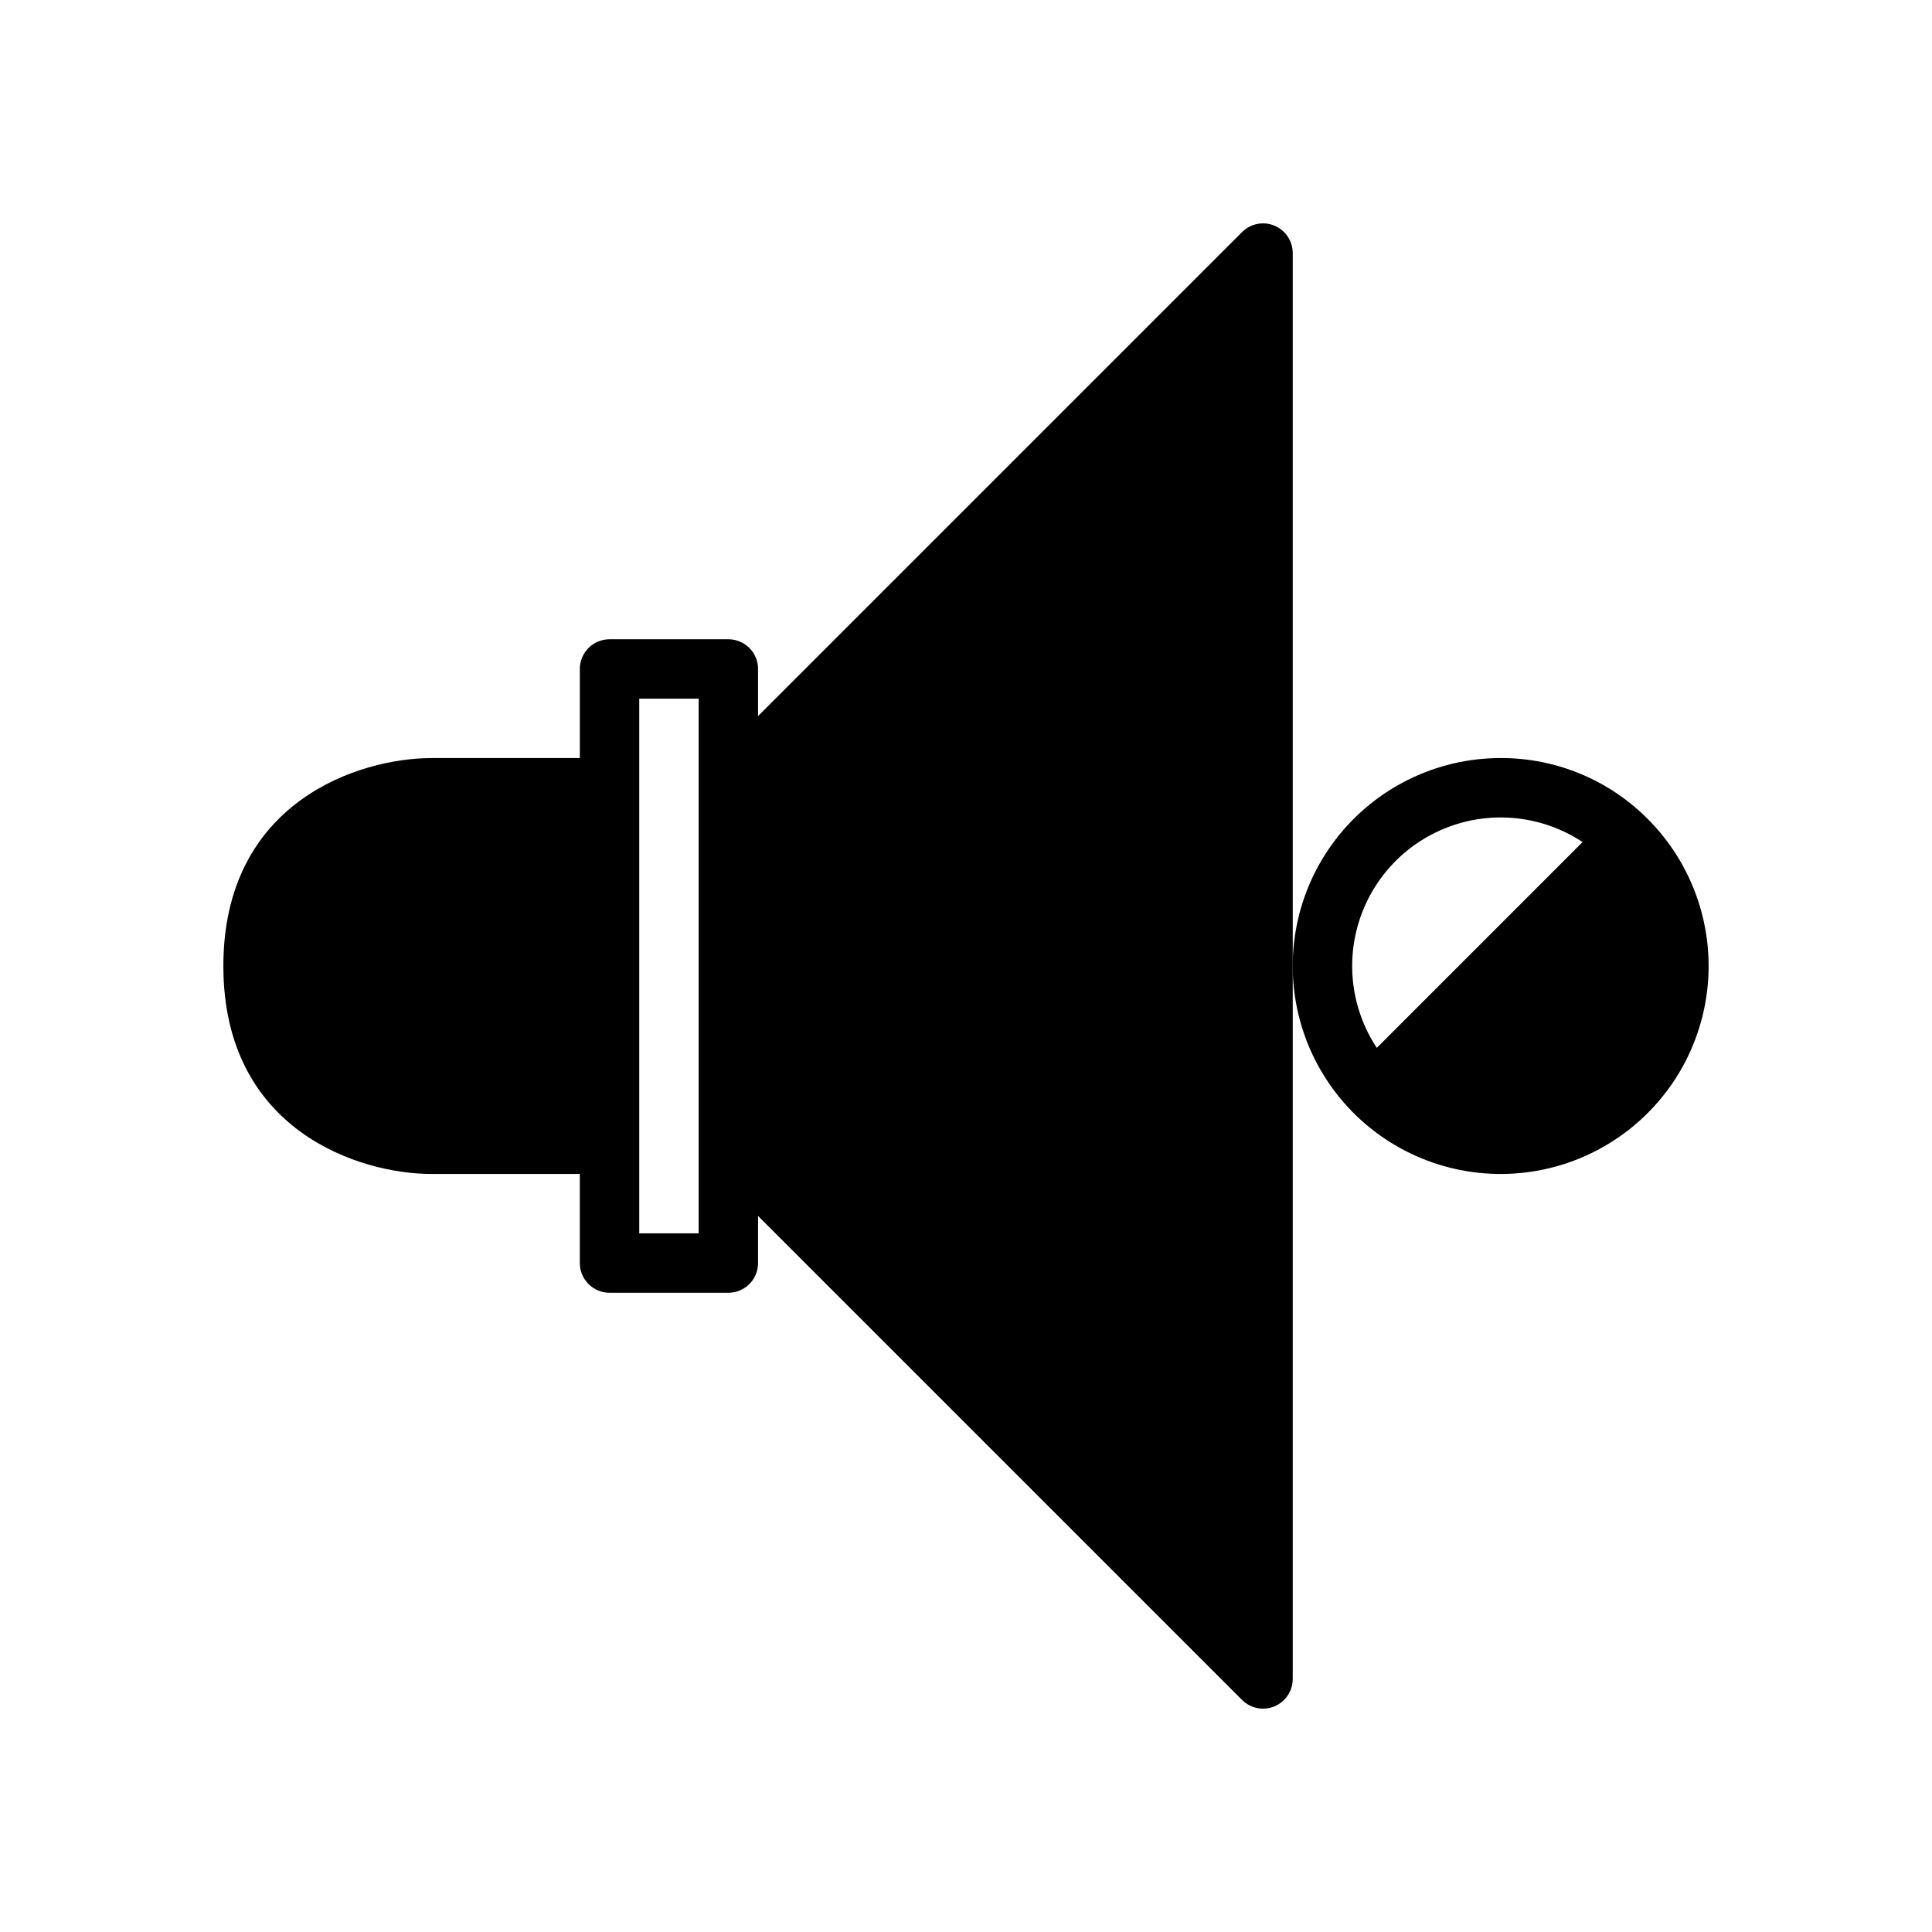
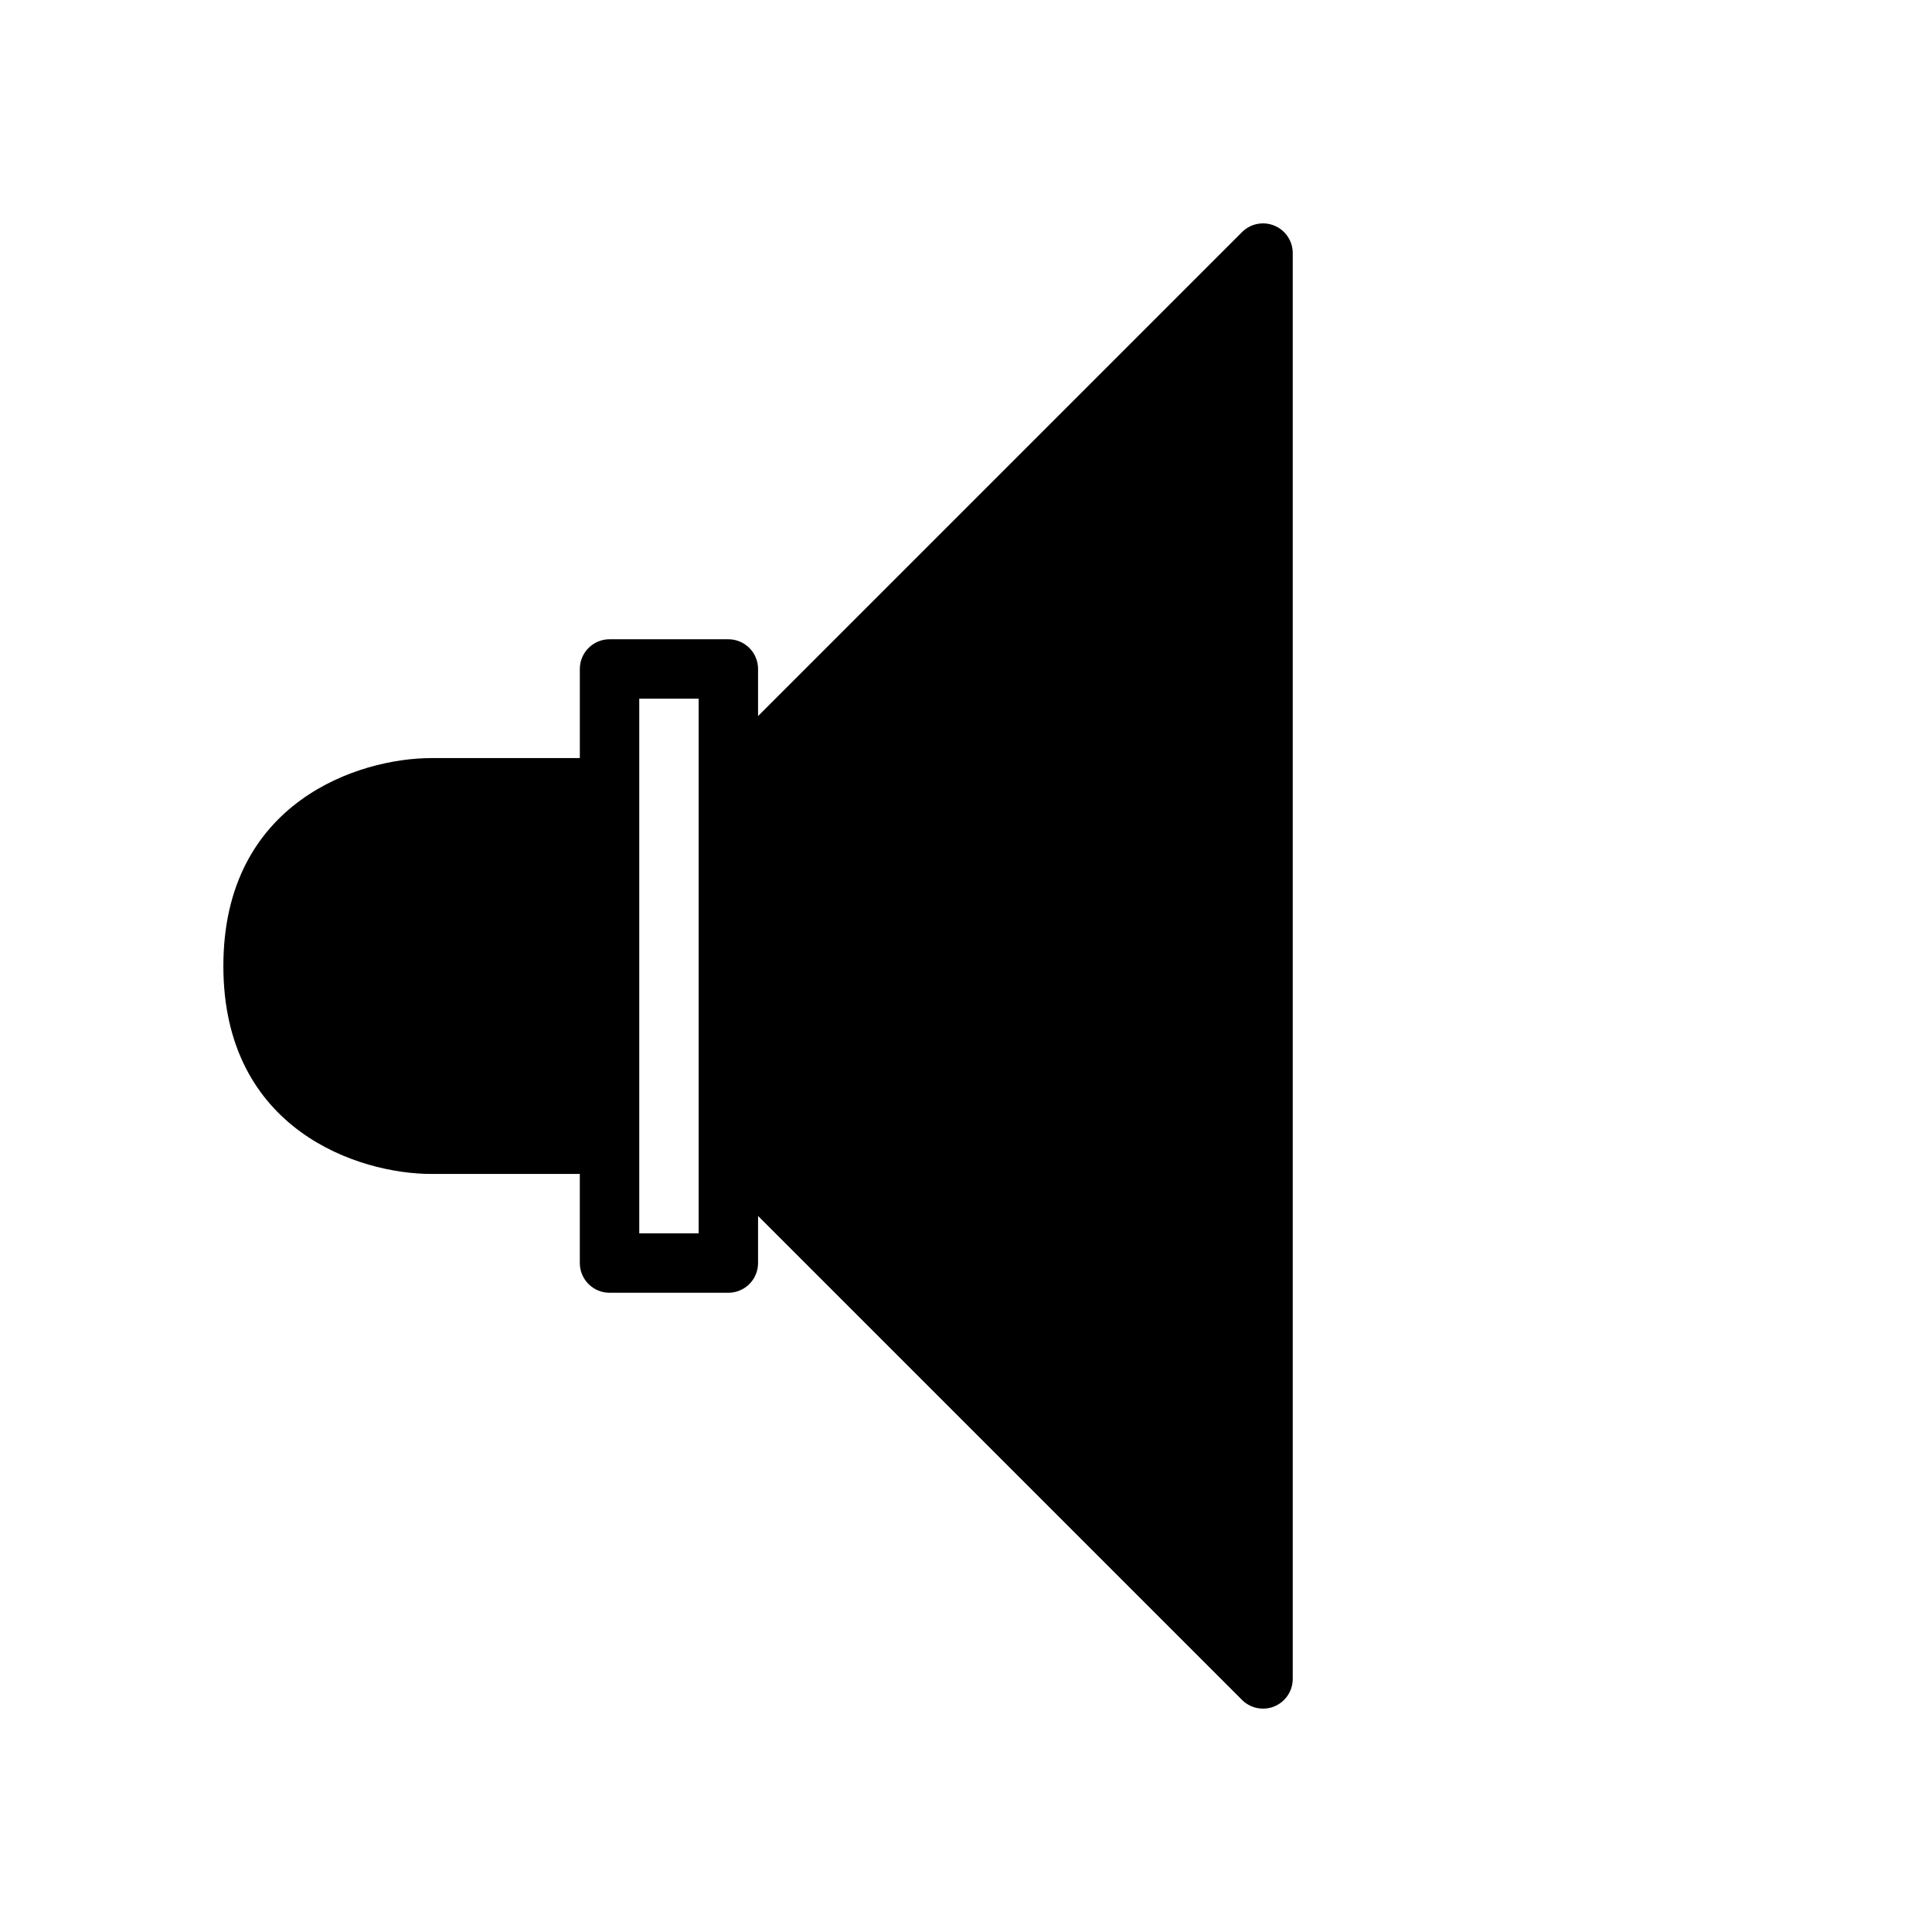
<svg xmlns="http://www.w3.org/2000/svg" fill="#000000" width="800px" height="800px" version="1.1" viewBox="144 144 512 512">
  <g>
    <path d="m481.73 203.8c-2.941-1.219-6.328-0.543-8.578 1.707l-128.26 128.26v-12.484c0-2.086-0.828-4.09-2.305-5.566-1.477-1.477-3.481-2.305-5.566-2.305h-31.488c-2.09 0-4.09 0.828-5.566 2.305-1.477 1.477-2.309 3.481-2.305 5.566v23.617h-39.363c-19.059 0-55.105 11.516-55.105 55.105s36.047 55.105 55.105 55.105h39.359v23.617l0.004-0.004c-0.004 2.09 0.828 4.09 2.305 5.566 1.477 1.477 3.477 2.305 5.566 2.305h31.488c2.086 0 4.09-0.828 5.566-2.305 1.477-1.477 2.305-3.477 2.305-5.566v-12.484l128.26 128.26c2.254 2.25 5.637 2.926 8.578 1.707 2.941-1.219 4.859-4.09 4.859-7.273v-377.86c0.004-3.184-1.914-6.055-4.859-7.273zm-152.58 148.97v118.08h-15.742v-141.7h15.742z" />
-     <path d="m541.7 344.89c-17.133-0.004-33.297 7.965-43.727 21.559-10.434 13.59-13.949 31.262-9.516 47.812s16.312 30.098 32.141 36.656c15.832 6.559 33.809 5.379 48.648-3.188 14.84-8.566 24.848-23.547 27.086-40.535 2.234-16.988-3.555-34.051-15.672-46.164-10.309-10.371-24.34-16.18-38.961-16.141zm-32.832 76.809c-6.723-10.168-8.355-22.879-4.418-34.418 3.934-11.535 12.996-20.598 24.531-24.535 11.539-3.941 24.25-2.309 34.418 4.414z" />
  </g>
</svg>